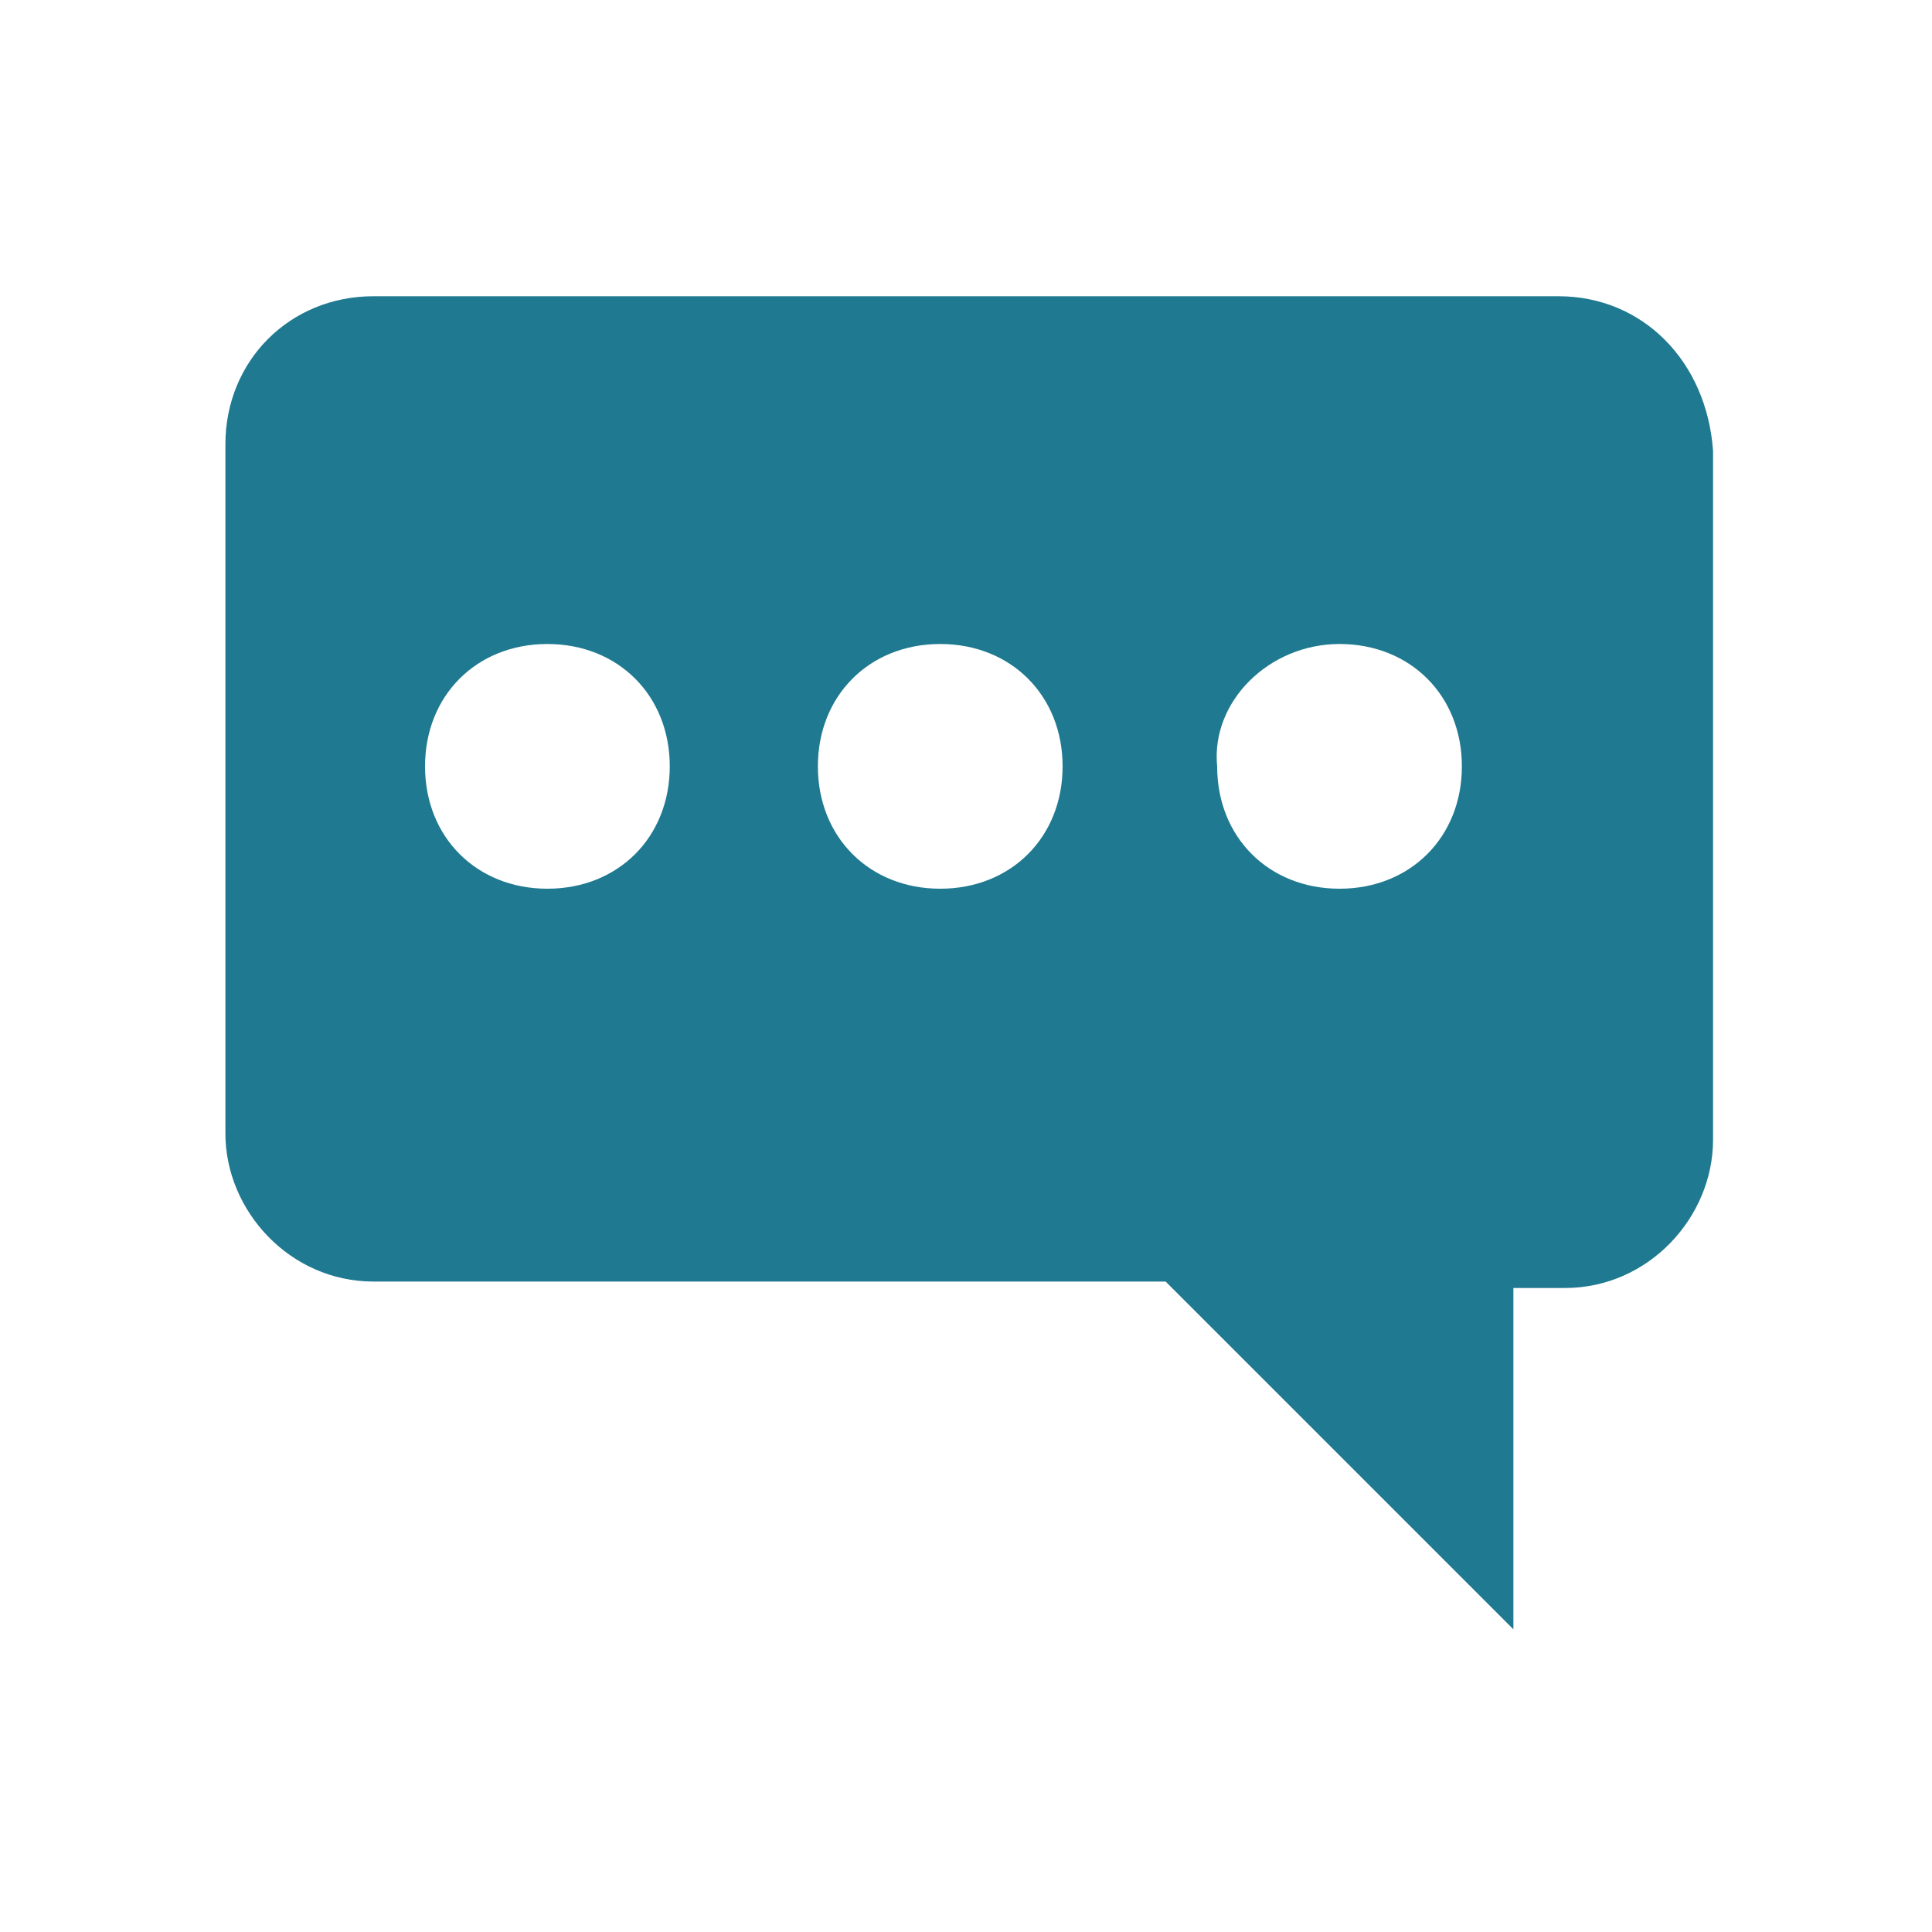
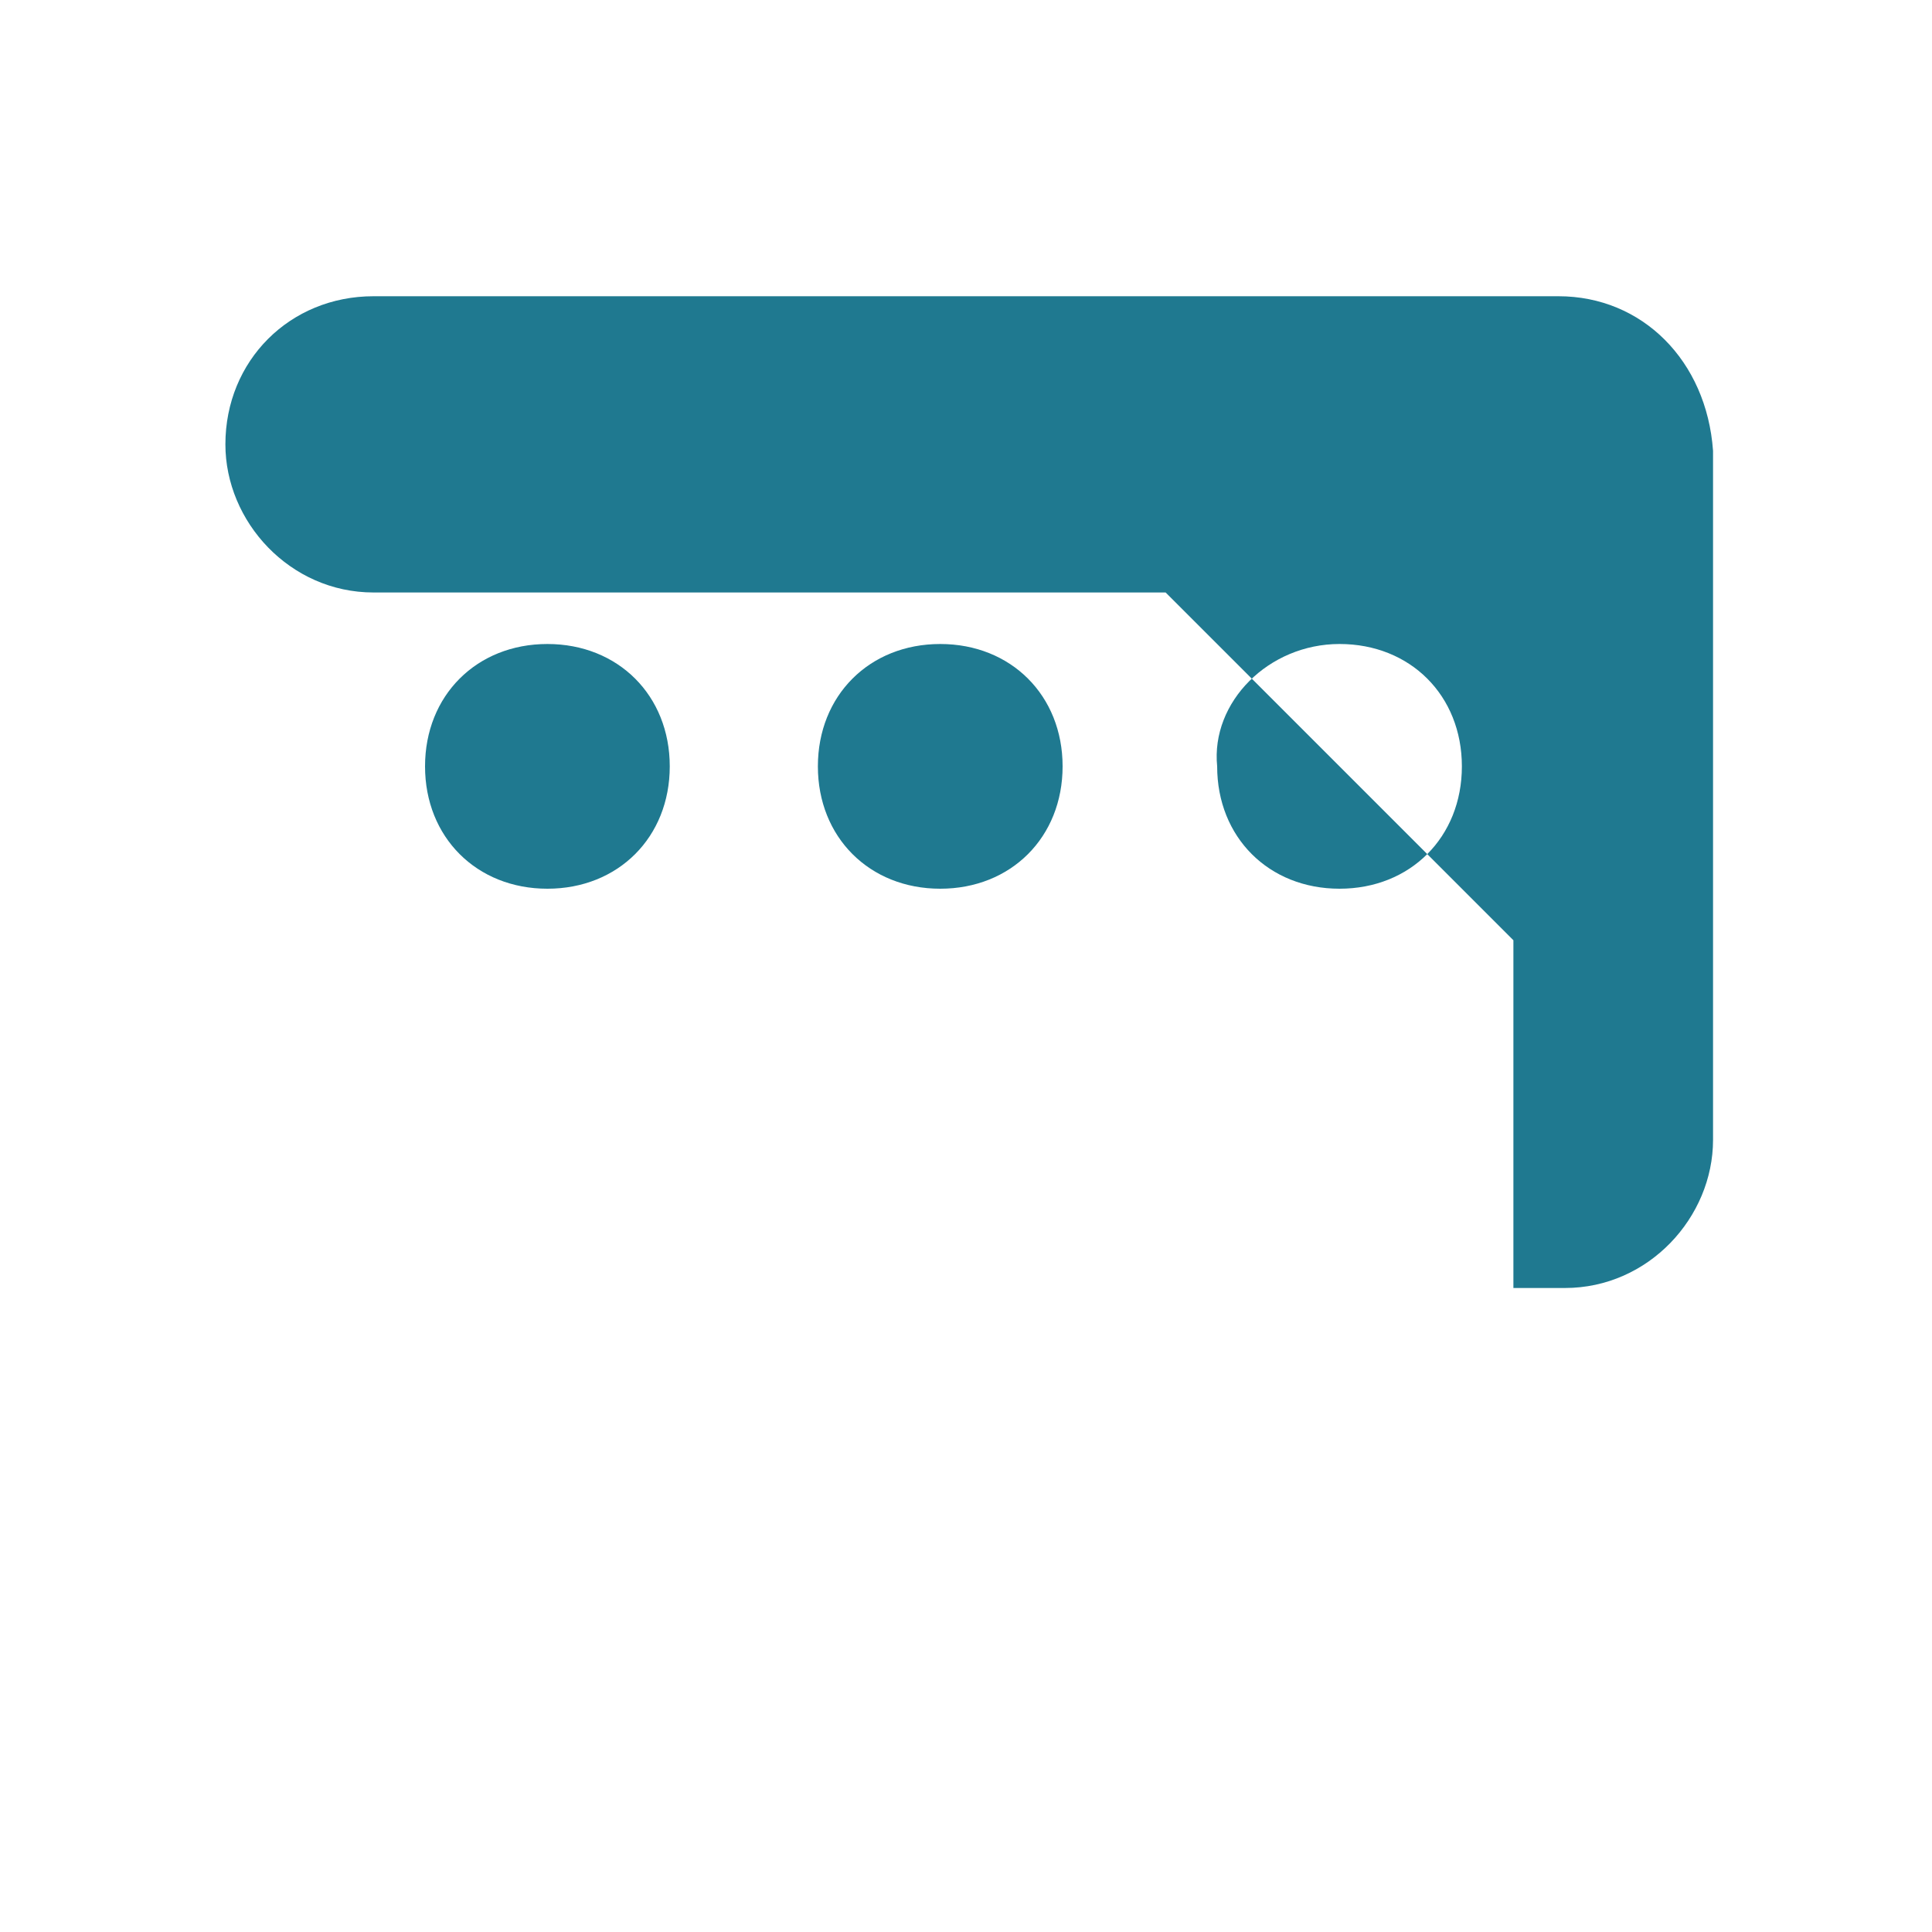
<svg xmlns="http://www.w3.org/2000/svg" version="1.1" id="Layer_1" x="0px" y="0px" viewBox="0 0 30 30" style="enable-background:new 0 0 30 30;" xml:space="preserve">
  <style type="text/css">
	.st0{fill:#C36328;}
	.st1{fill:#DB7338;}
	.st2{fill:#EF7133;}
	.st3{fill:#E45526;}
	.st4{fill-rule:evenodd;clip-rule:evenodd;fill:#C2BD30;}
	.st5{fill:#E5E05B;}
	.st6{fill:#C2BD30;}
	.st7{fill:#236077;}
	.st8{fill:#1F7990;}
	.st9{fill:#18829B;}
	.st10{fill:#108FA3;}
	.st11{fill:#1597A5;}
	.st12{fill:#15919D;}
	.st13{fill:#952064;}
	.st14{fill:#C03091;}
	.st15{fill:#D0278F;}
	.st16{fill:#821B54;}
</style>
-   <path class="st8" d="M14.6,13.8c-1.1,0-1.9-0.8-1.9-1.9c0-1.1,0.8-1.9,1.9-1.9c1.1,0,1.9,0.8,1.9,1.9C16.5,13,15.7,13.8,14.6,13.8z   M8.5,13.8c-1.1,0-1.9-0.8-1.9-1.9c0-1.1,0.8-1.9,1.9-1.9c1.1,0,1.9,0.8,1.9,1.9C10.4,13,9.6,13.8,8.5,13.8z M20.8,10  c1.1,0,1.9,0.8,1.9,1.9c0,1.1-0.8,1.9-1.9,1.9c-1.1,0-1.9-0.8-1.9-1.9C18.8,10.9,19.7,10,20.8,10z M24.2,4.6H5.8  c-1.3,0-2.3,1-2.3,2.3v10.7c0,1.2,1,2.3,2.3,2.3h12.3l5.4,5.4V20h0.8c1.3,0,2.3-1.1,2.3-2.3l0-10.7C26.5,5.6,25.5,4.6,24.2,4.6  L24.2,4.6z" />
+   <path class="st8" d="M14.6,13.8c-1.1,0-1.9-0.8-1.9-1.9c0-1.1,0.8-1.9,1.9-1.9c1.1,0,1.9,0.8,1.9,1.9C16.5,13,15.7,13.8,14.6,13.8z   M8.5,13.8c-1.1,0-1.9-0.8-1.9-1.9c0-1.1,0.8-1.9,1.9-1.9c1.1,0,1.9,0.8,1.9,1.9C10.4,13,9.6,13.8,8.5,13.8z M20.8,10  c1.1,0,1.9,0.8,1.9,1.9c0,1.1-0.8,1.9-1.9,1.9c-1.1,0-1.9-0.8-1.9-1.9C18.8,10.9,19.7,10,20.8,10z M24.2,4.6H5.8  c-1.3,0-2.3,1-2.3,2.3c0,1.2,1,2.3,2.3,2.3h12.3l5.4,5.4V20h0.8c1.3,0,2.3-1.1,2.3-2.3l0-10.7C26.5,5.6,25.5,4.6,24.2,4.6  L24.2,4.6z" />
</svg>